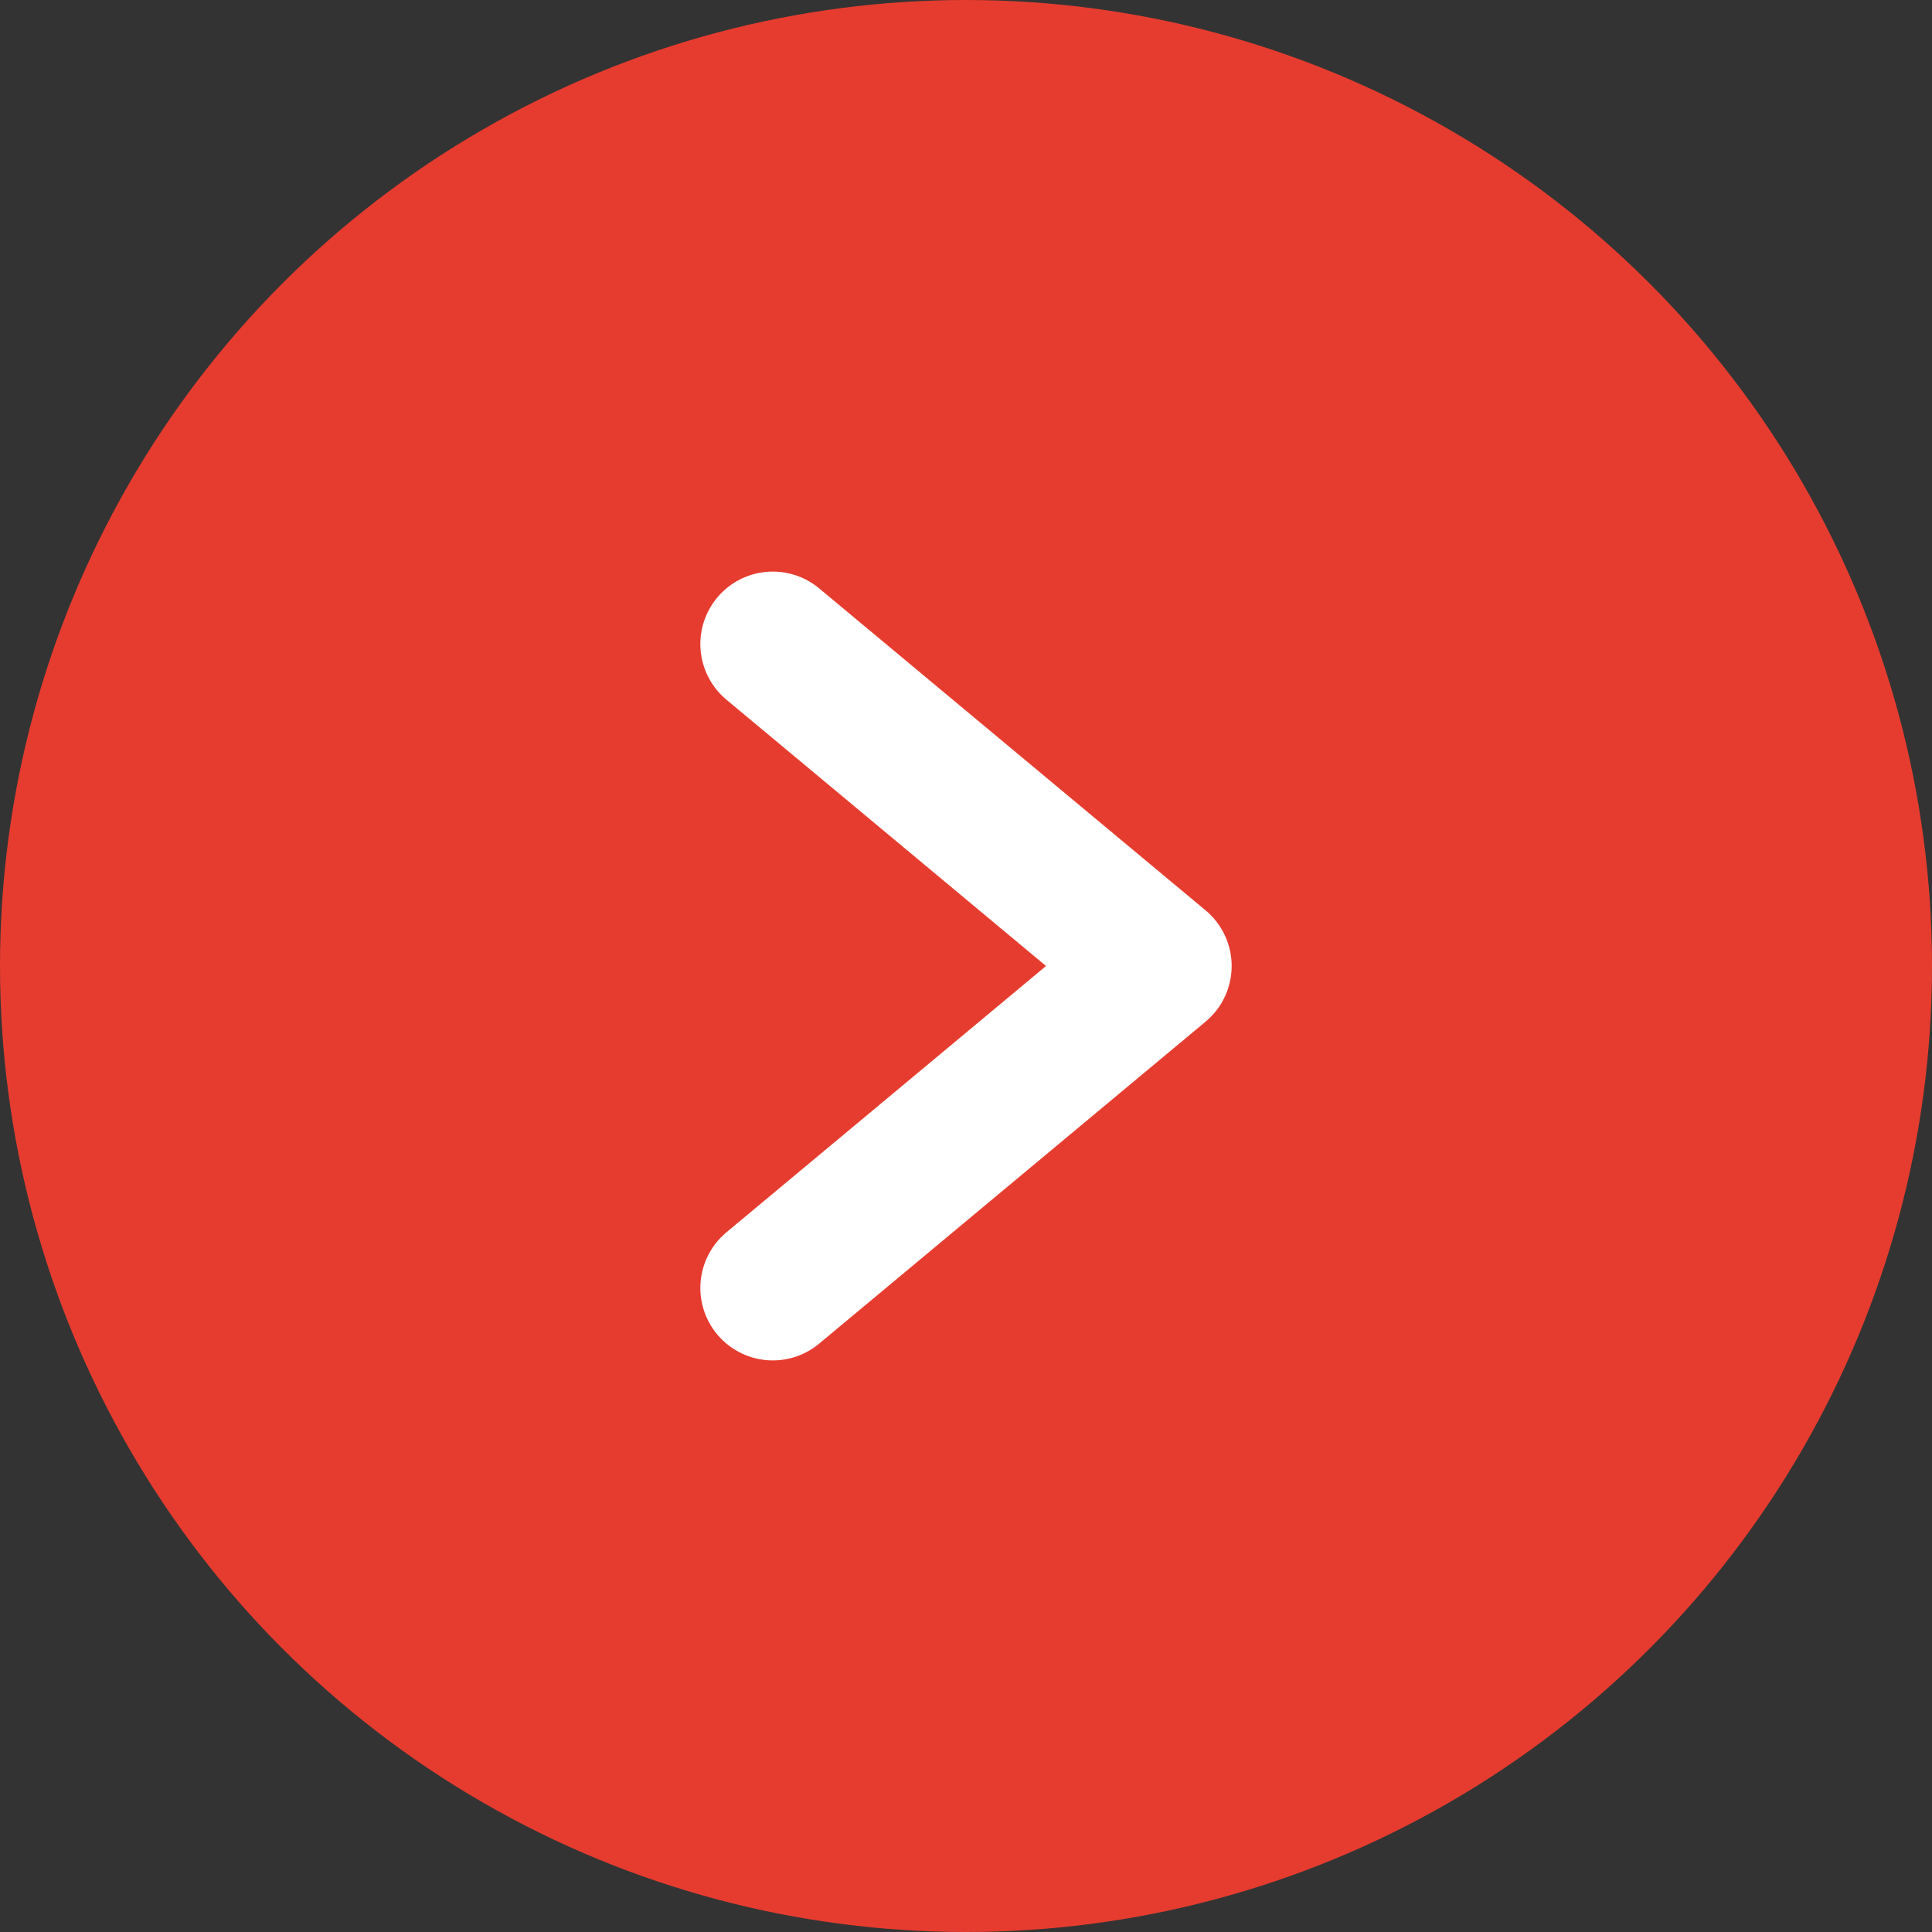
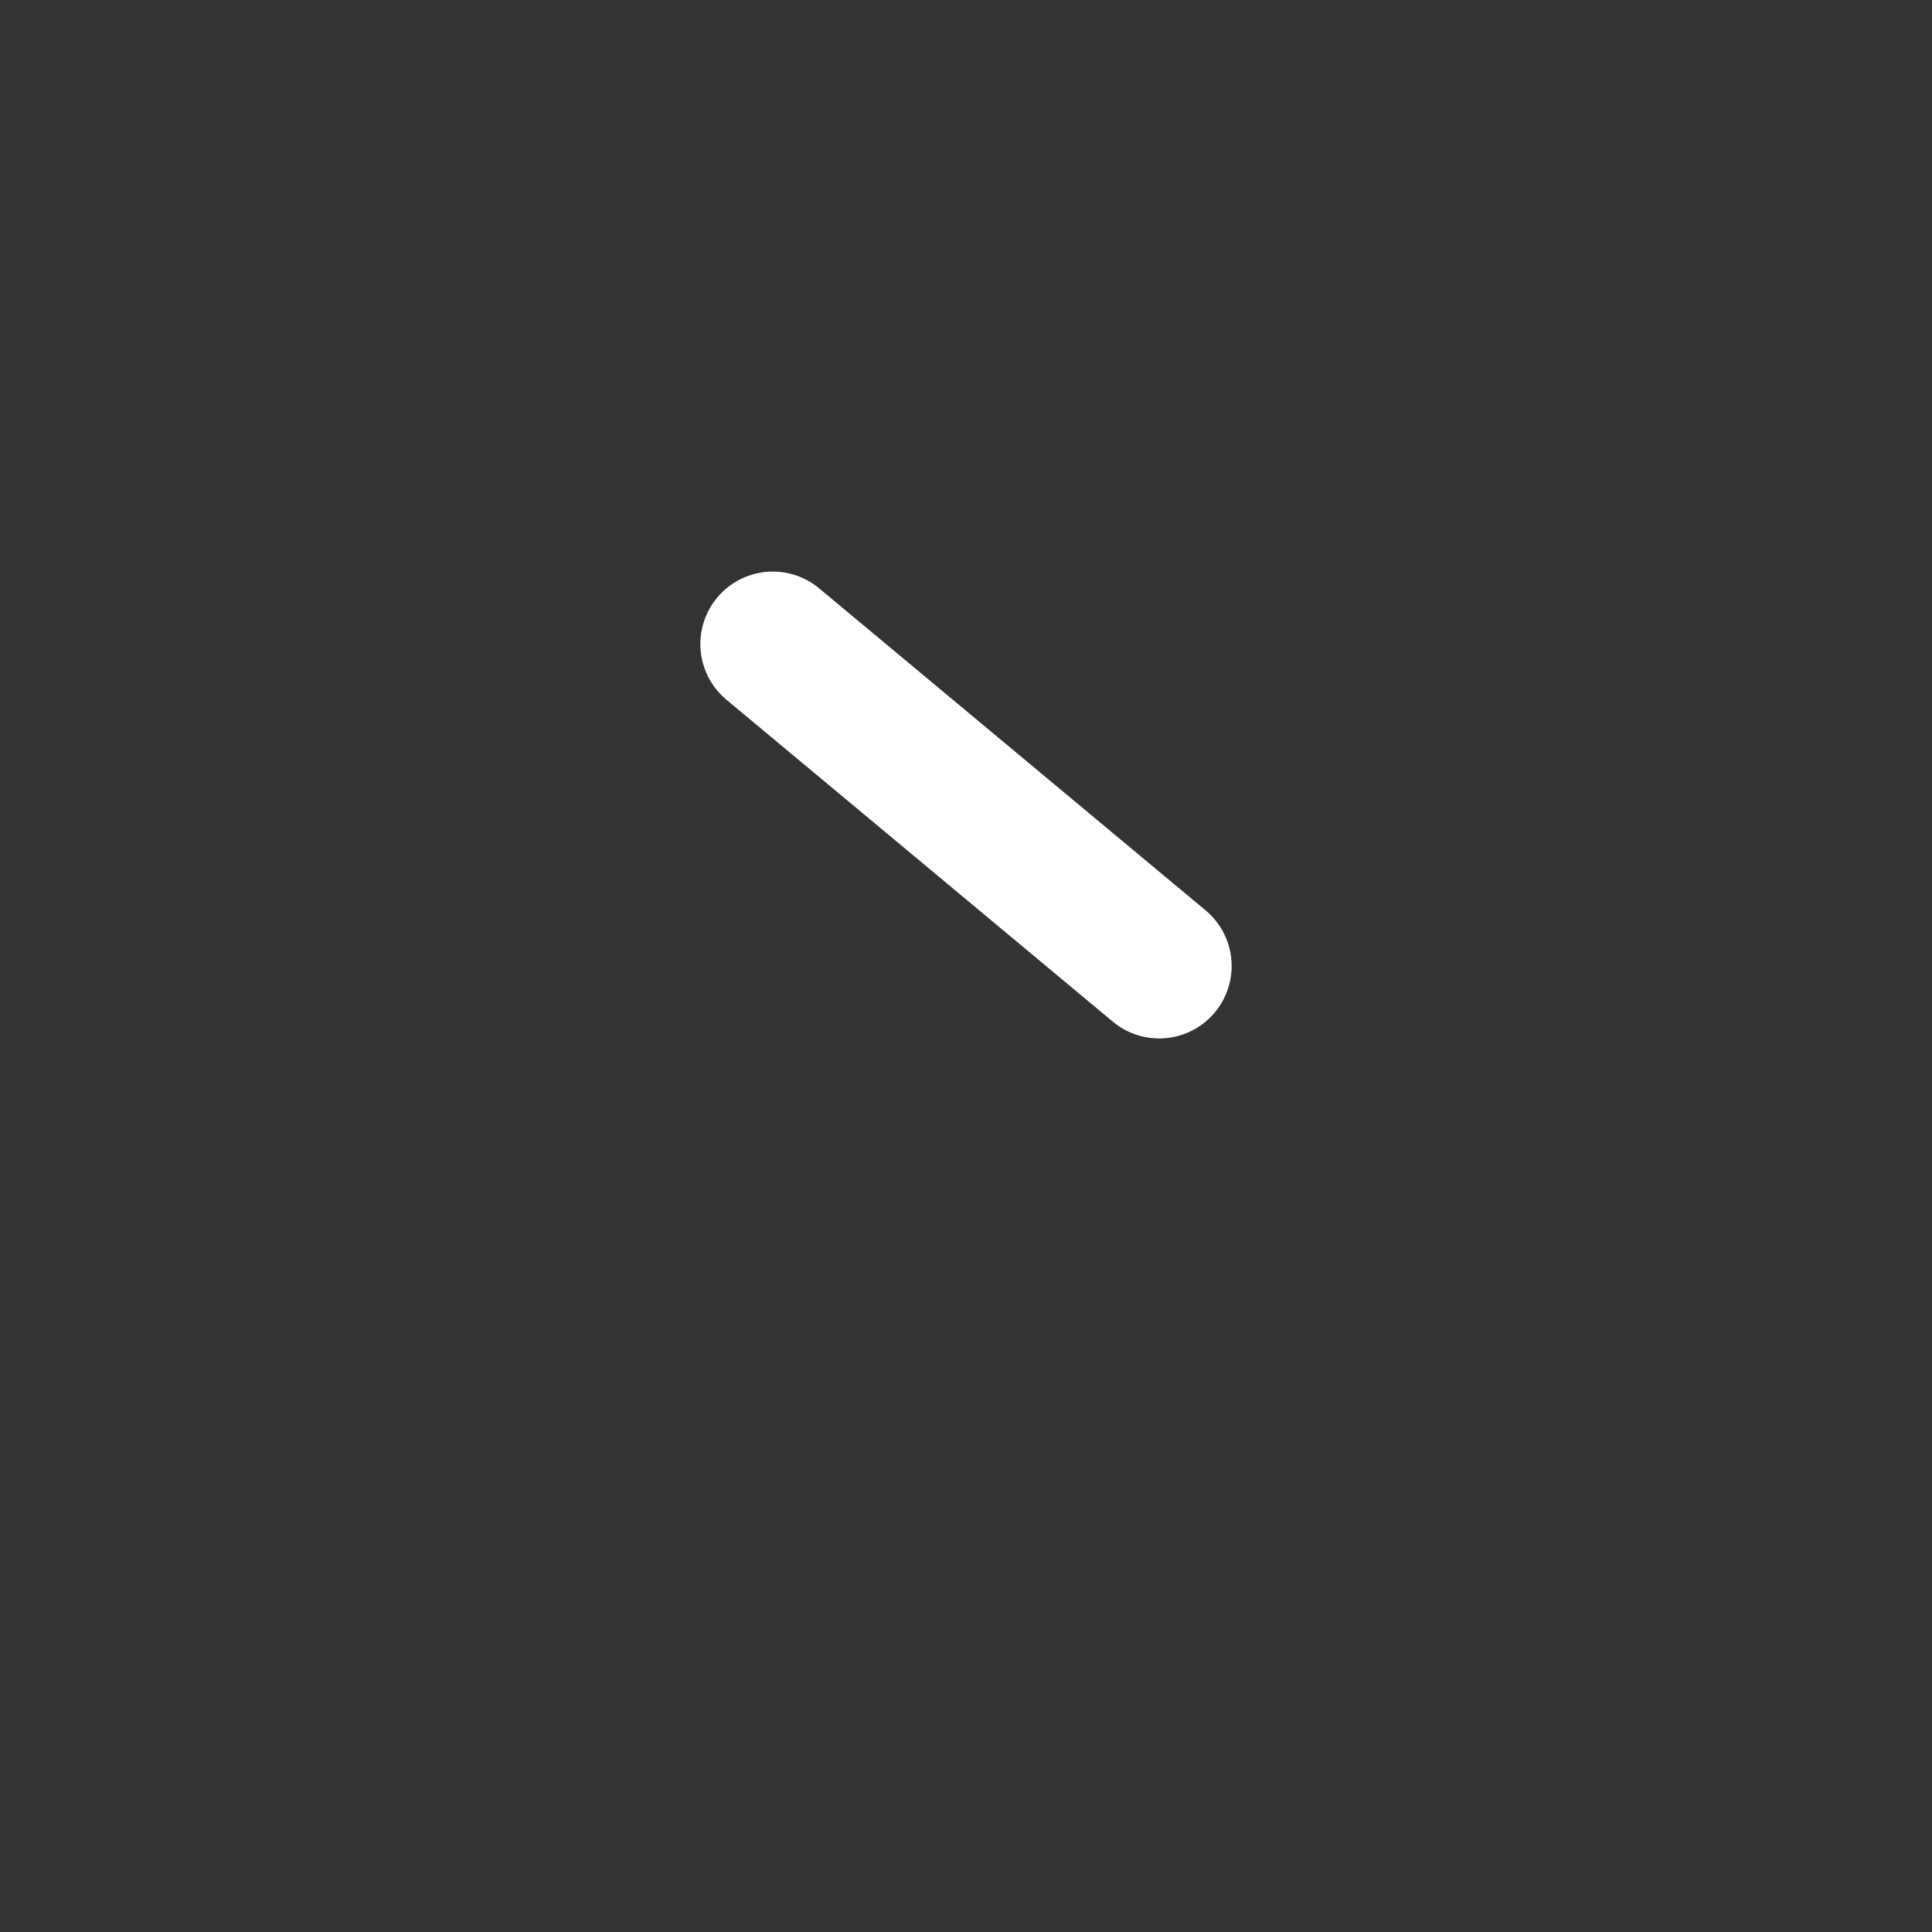
<svg xmlns="http://www.w3.org/2000/svg" width="20" height="20" viewBox="0 0 20 20" fill="none">
  <rect x="0" y="0" width="20" height="20" fill="#333333" stroke="none" />
-   <circle cx="10" cy="10" r="10" fill="#E63C2F" />
-   <path d="M8 6.667L12 10L8 13.333" stroke="white" stroke-width="1.5" stroke-linecap="round" stroke-linejoin="round" />
+   <path d="M8 6.667L12 10" stroke="white" stroke-width="1.5" stroke-linecap="round" stroke-linejoin="round" />
</svg>